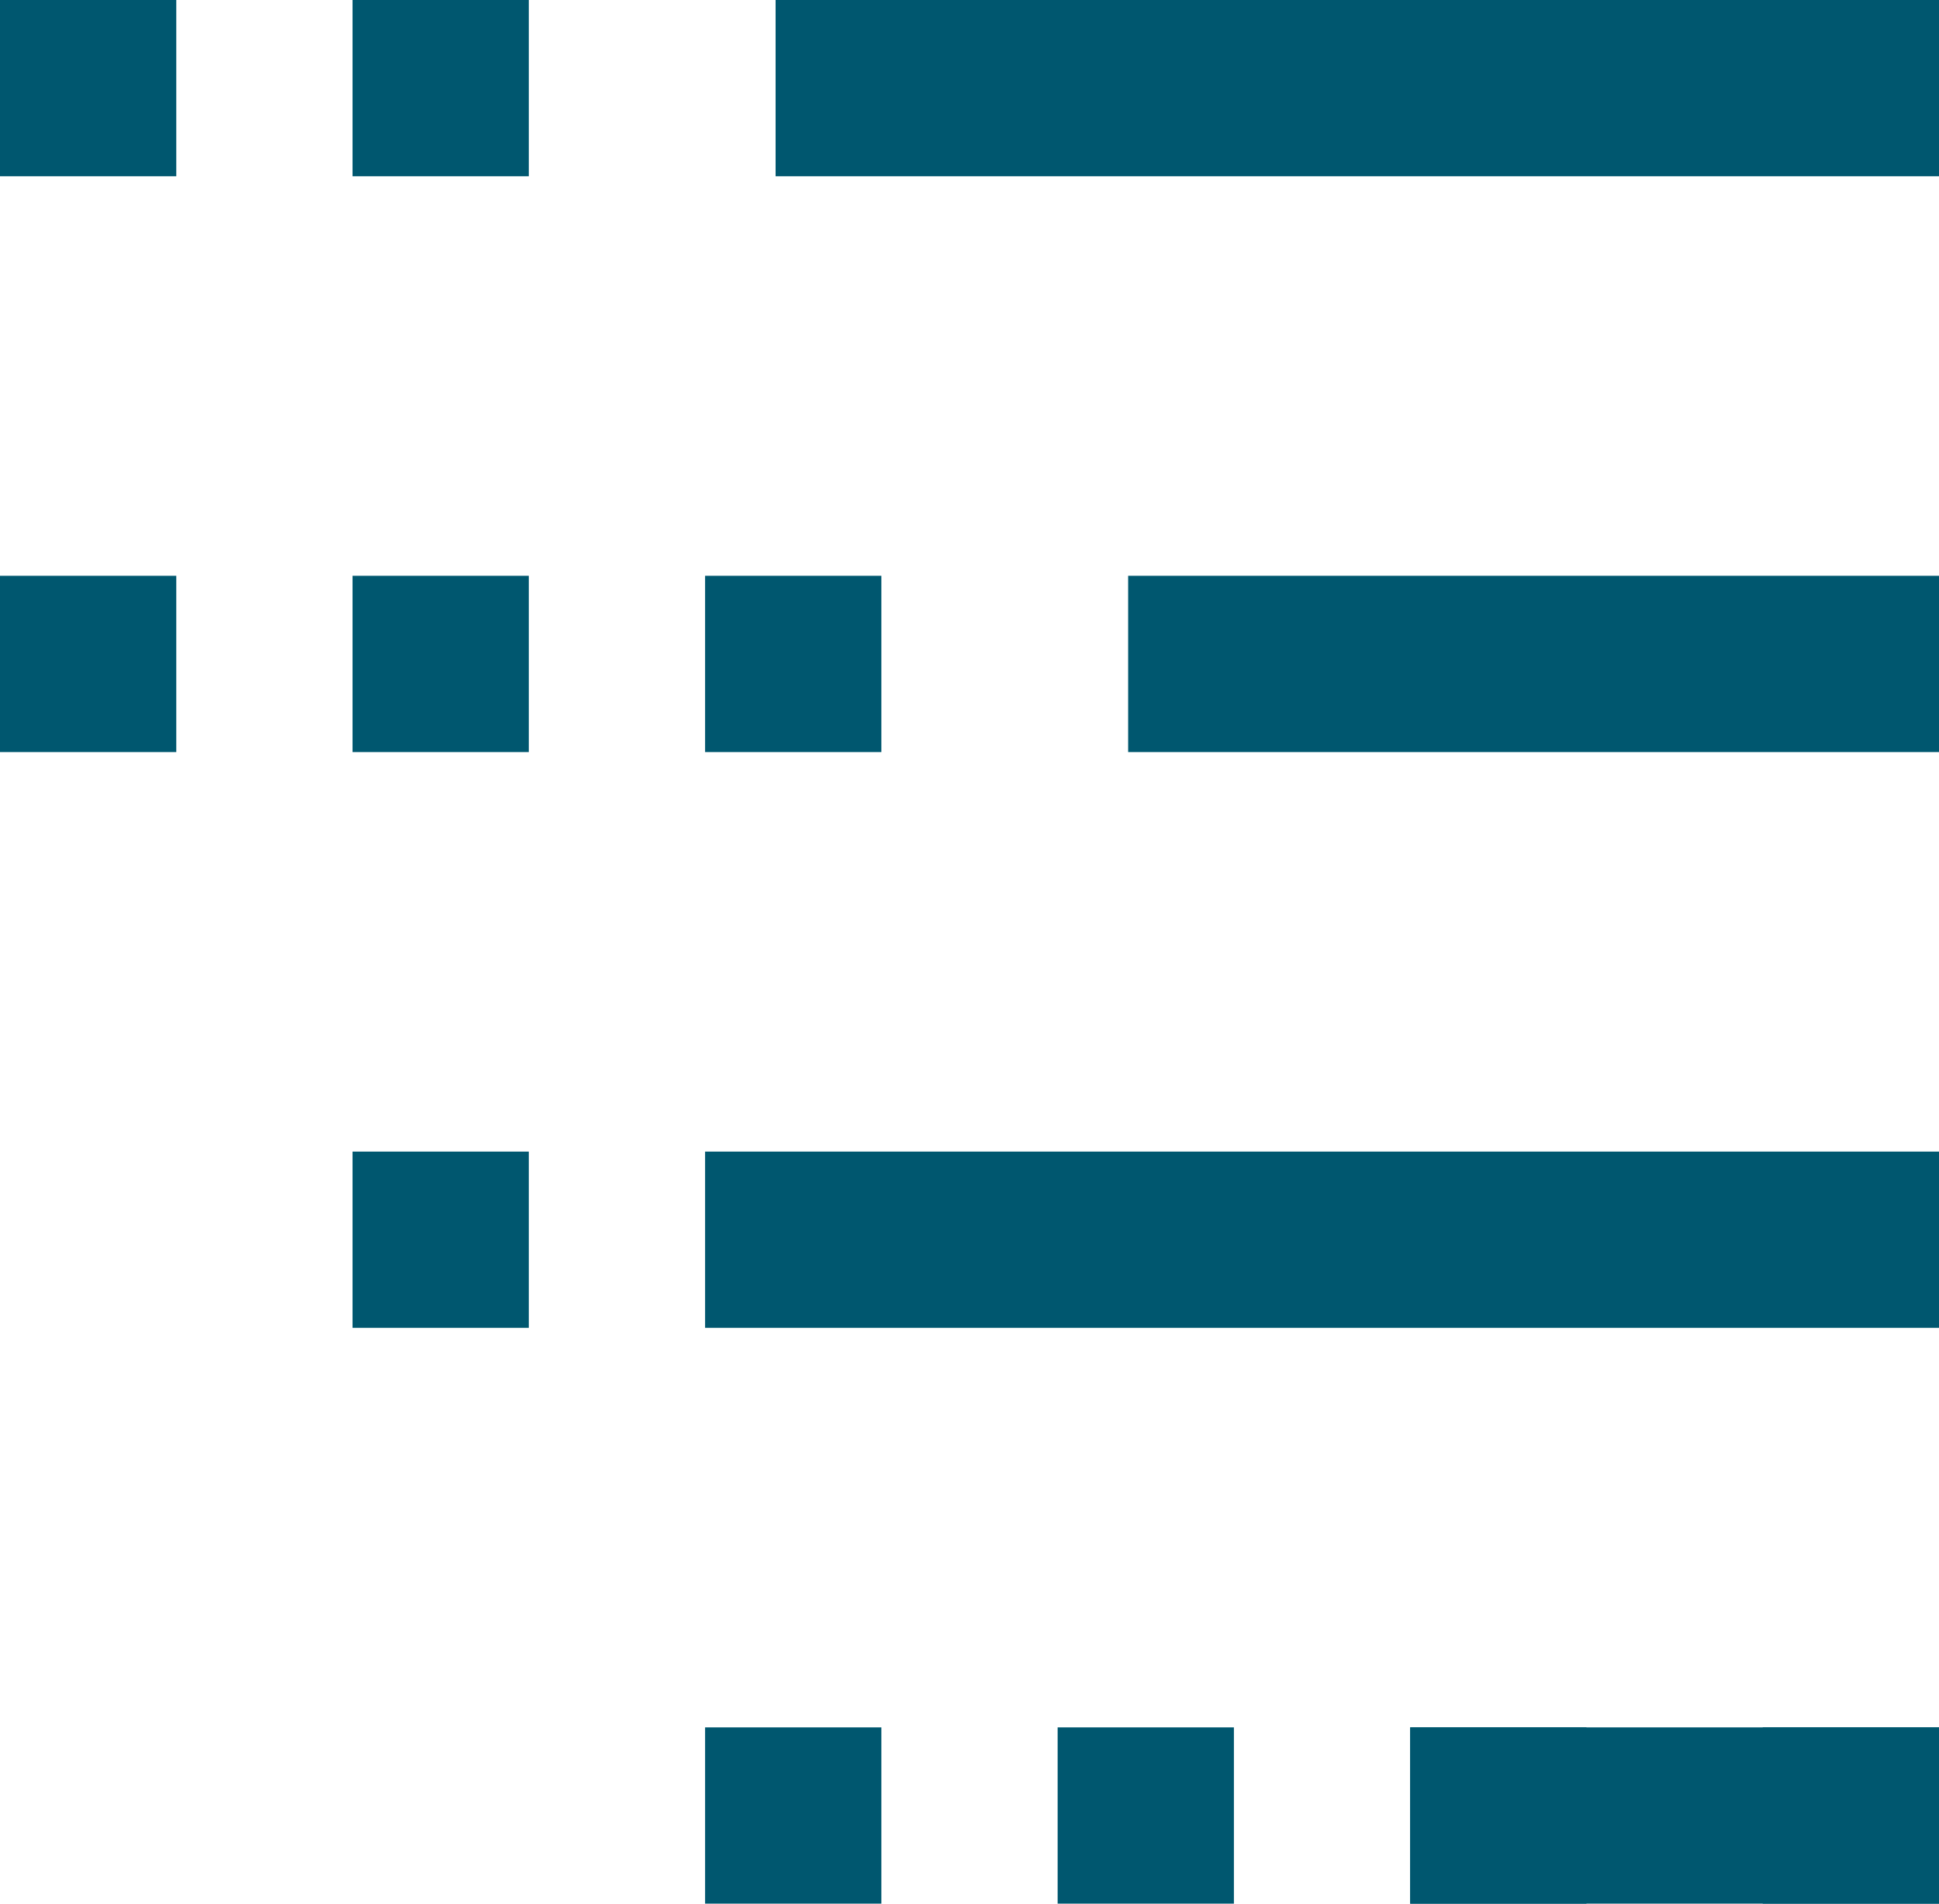
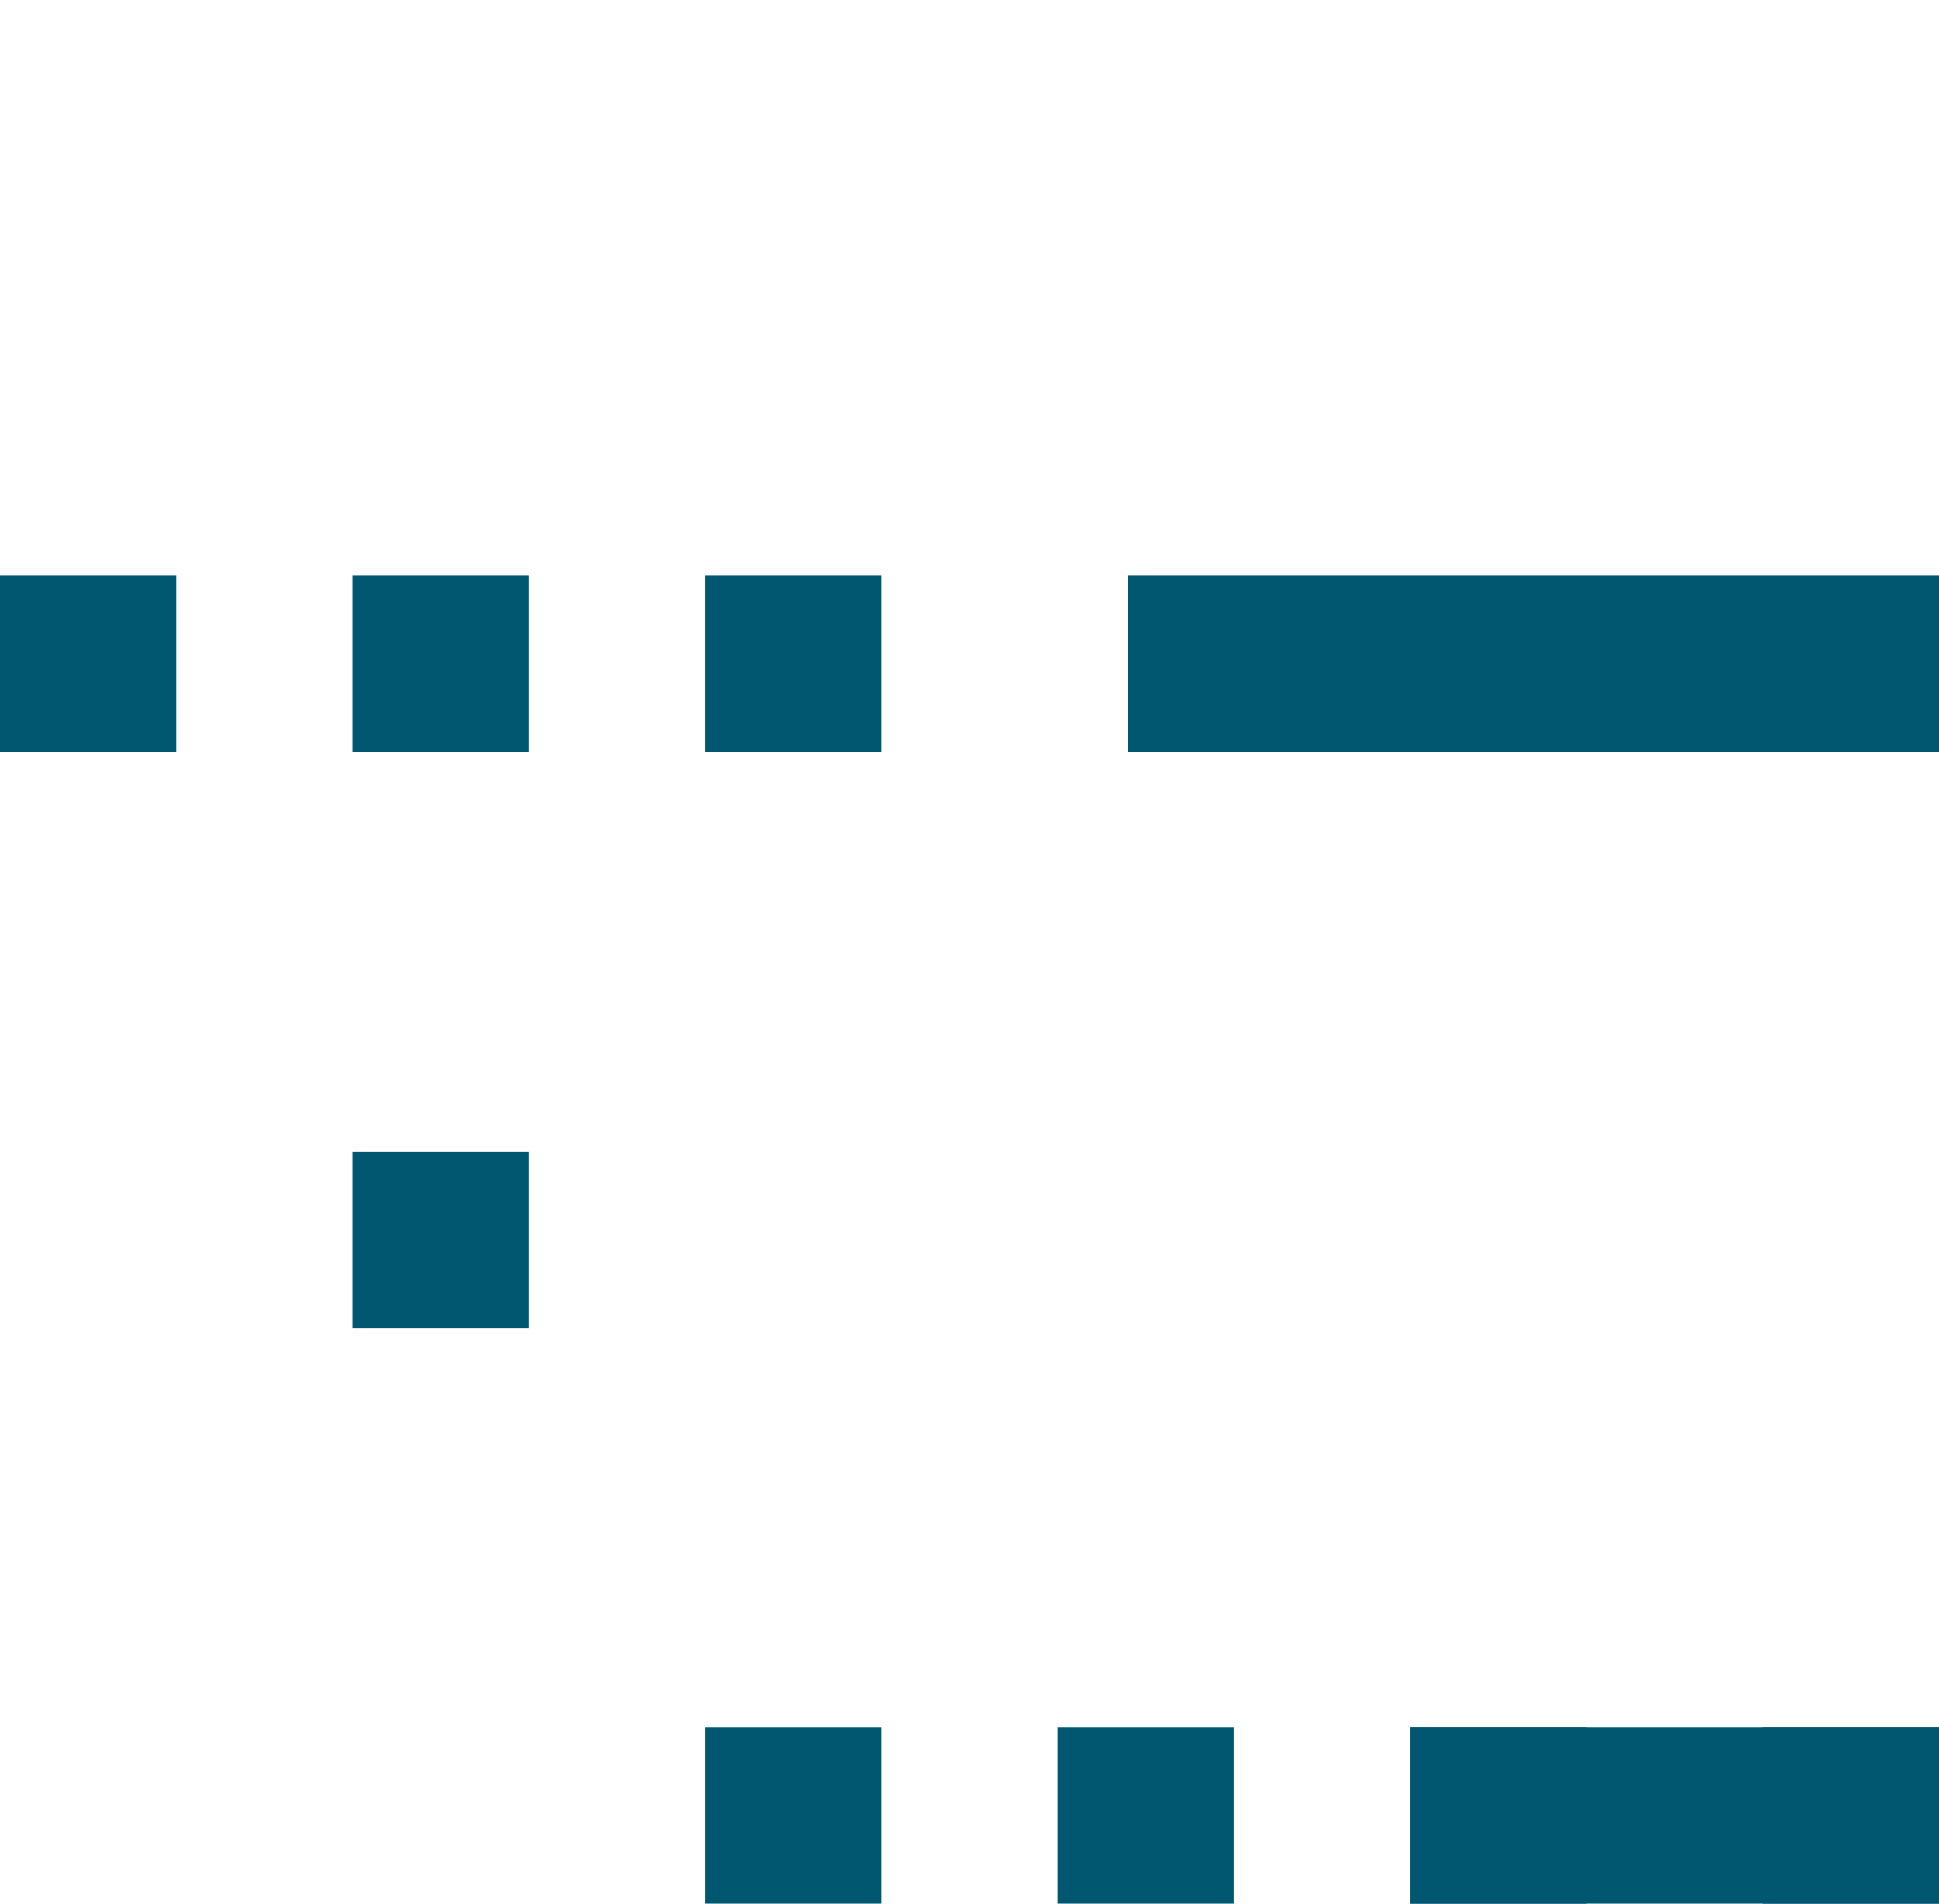
<svg xmlns="http://www.w3.org/2000/svg" width="55" height="54" viewBox="0 0 55 54">
  <g id="Group_1279" data-name="Group 1279" transform="translate(-12.5 -13)">
-     <line id="Line_204" data-name="Line 204" x2="15" transform="translate(12.5 15.5)" fill="none" stroke="#00576f" stroke-miterlimit="10" stroke-width="5" stroke-dasharray="5" />
    <line id="Line_205" data-name="Line 205" x2="25" transform="translate(12.5 31.833)" fill="none" stroke="#00576f" stroke-miterlimit="10" stroke-width="5" stroke-dasharray="5" />
    <line id="Line_206" data-name="Line 206" x2="5" transform="translate(22.5 48.167)" fill="none" stroke="#00576f" stroke-miterlimit="10" stroke-width="5" stroke-dasharray="5" />
    <line id="Line_207" data-name="Line 207" x2="35" transform="translate(32.5 64.5)" fill="none" stroke="#00576f" stroke-miterlimit="10" stroke-width="5" stroke-dasharray="5" />
-     <line id="Line_208" data-name="Line 208" x2="33" transform="translate(34.5 15.5)" fill="none" stroke="#00576f" stroke-miterlimit="10" stroke-width="5" />
    <line id="Line_209" data-name="Line 209" x2="23" transform="translate(44.5 31.833)" fill="none" stroke="#00576f" stroke-miterlimit="10" stroke-width="5" />
-     <line id="Line_210" data-name="Line 210" x2="35" transform="translate(32.5 48.167)" fill="none" stroke="#00576f" stroke-miterlimit="10" stroke-width="5" />
    <line id="Line_211" data-name="Line 211" x2="15" transform="translate(52.5 64.5)" fill="none" stroke="#00576f" stroke-miterlimit="10" stroke-width="5" />
  </g>
</svg>